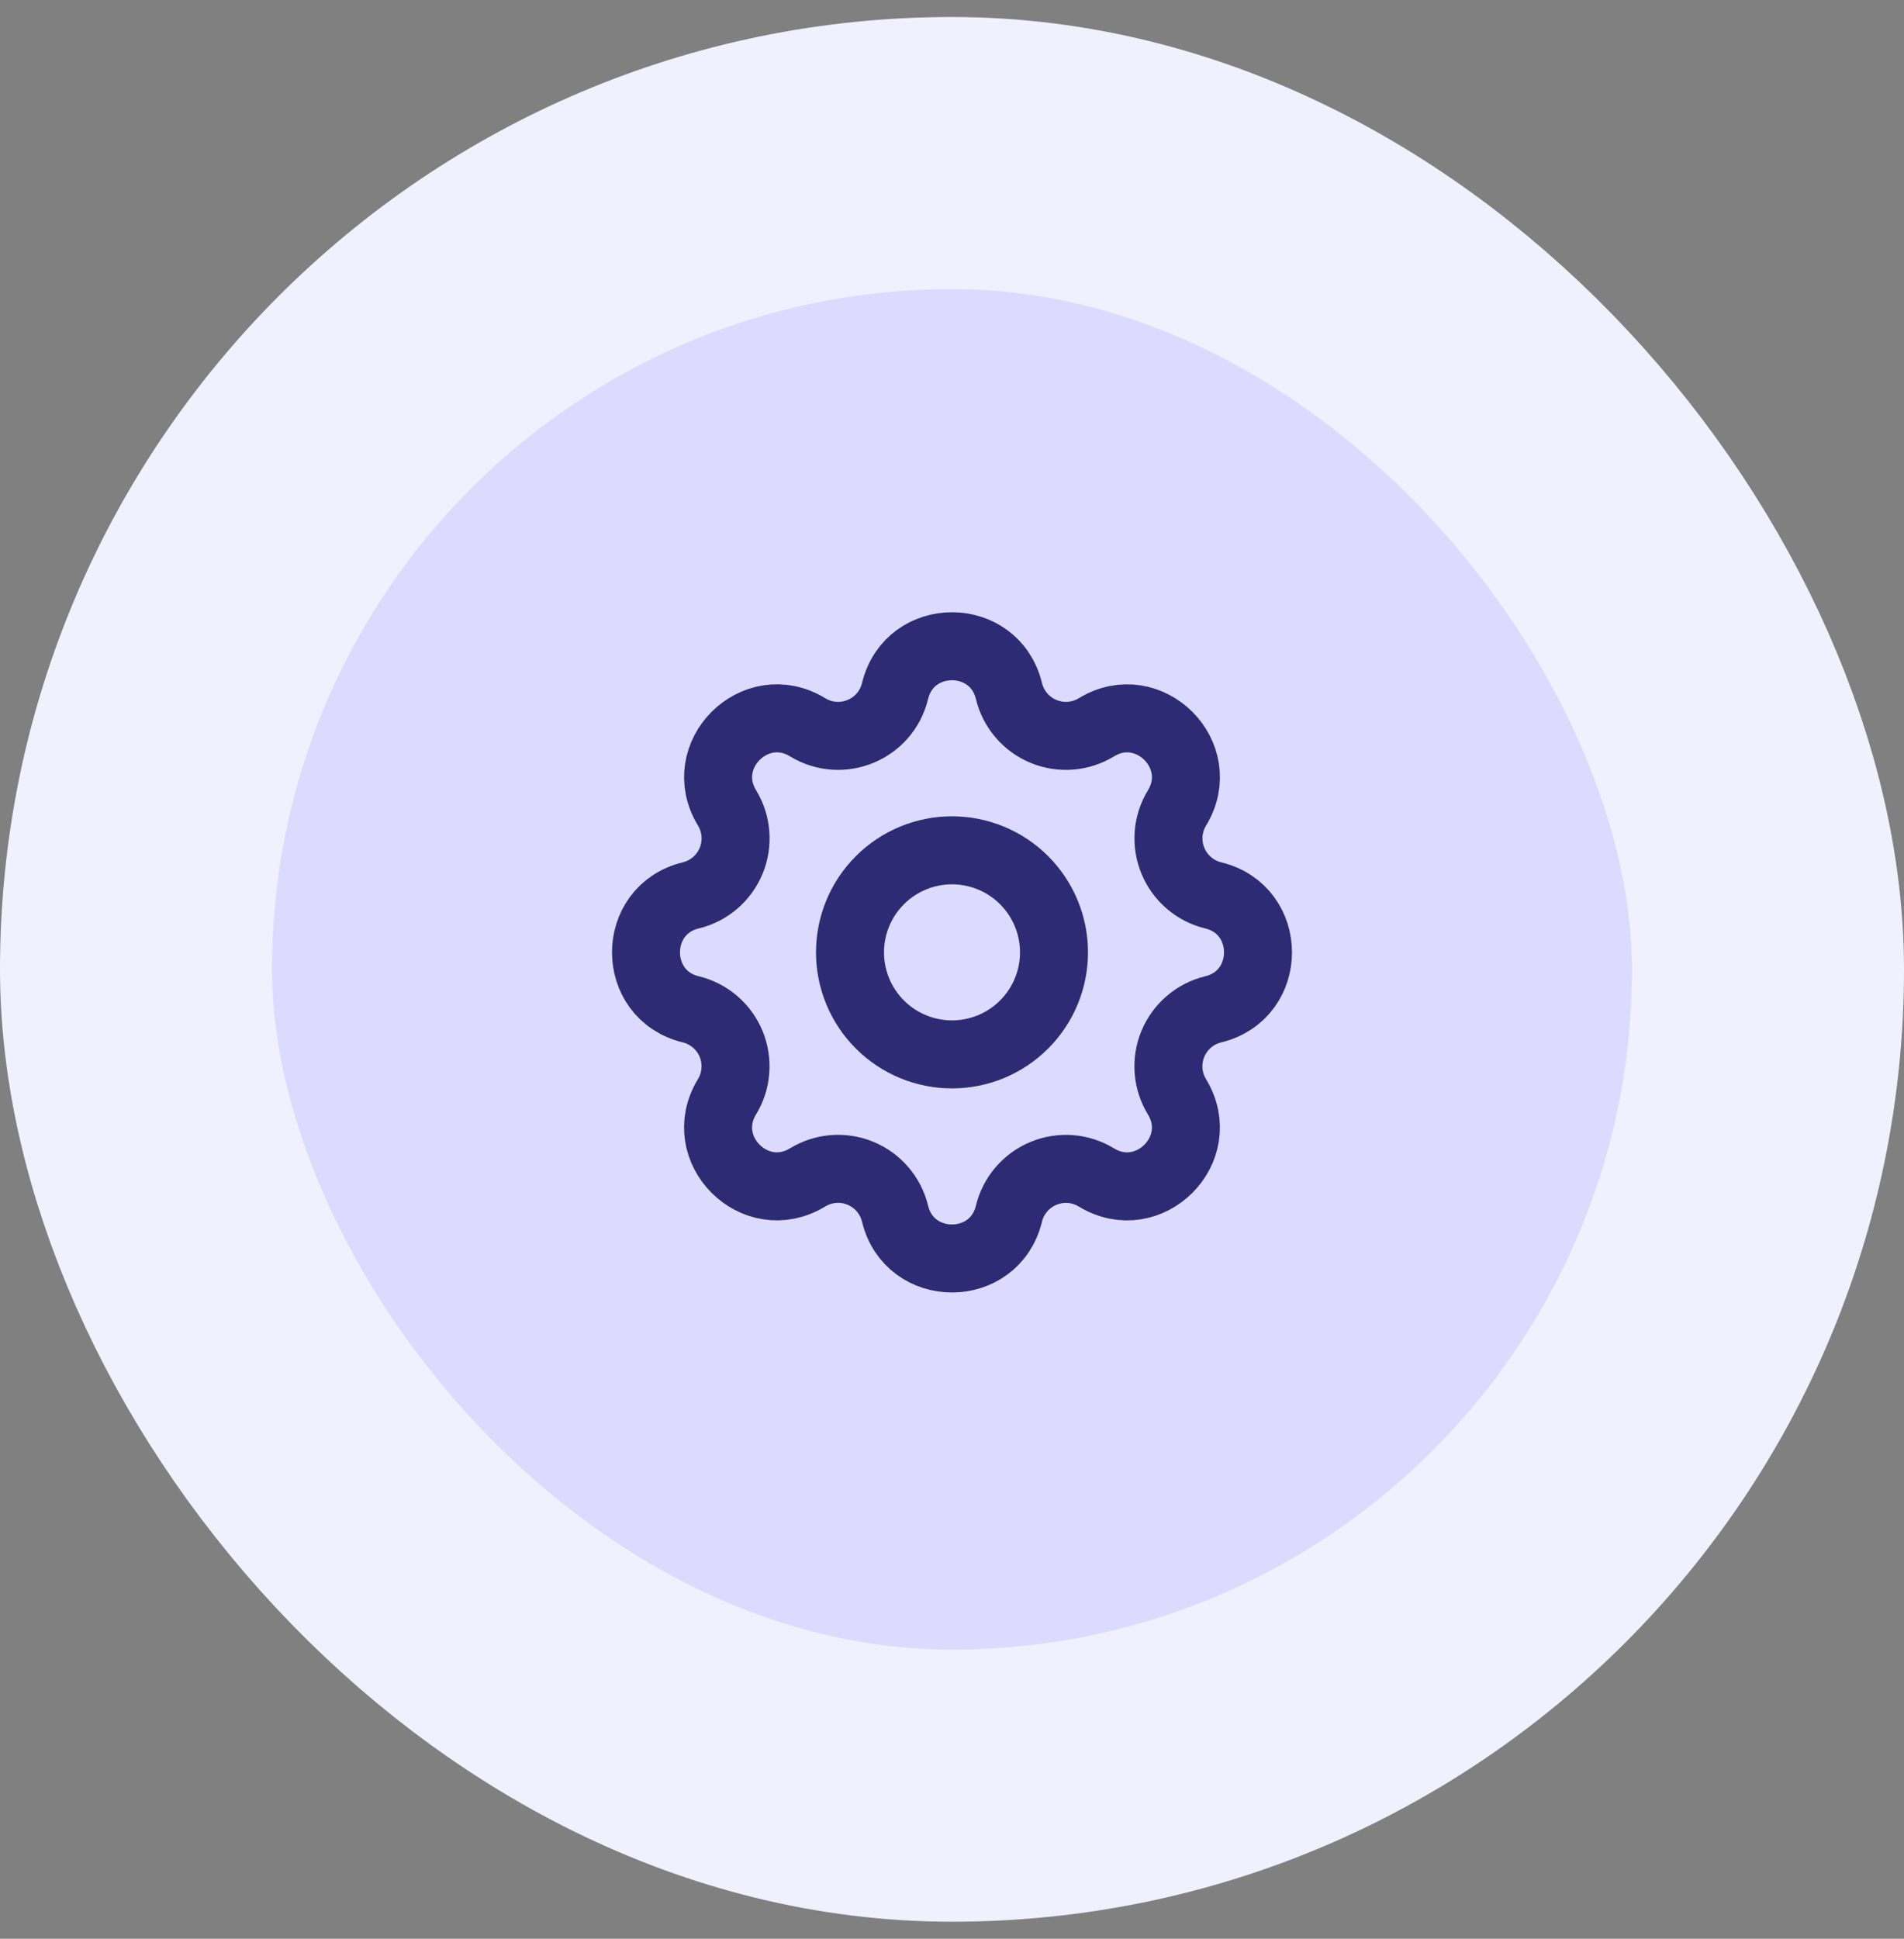
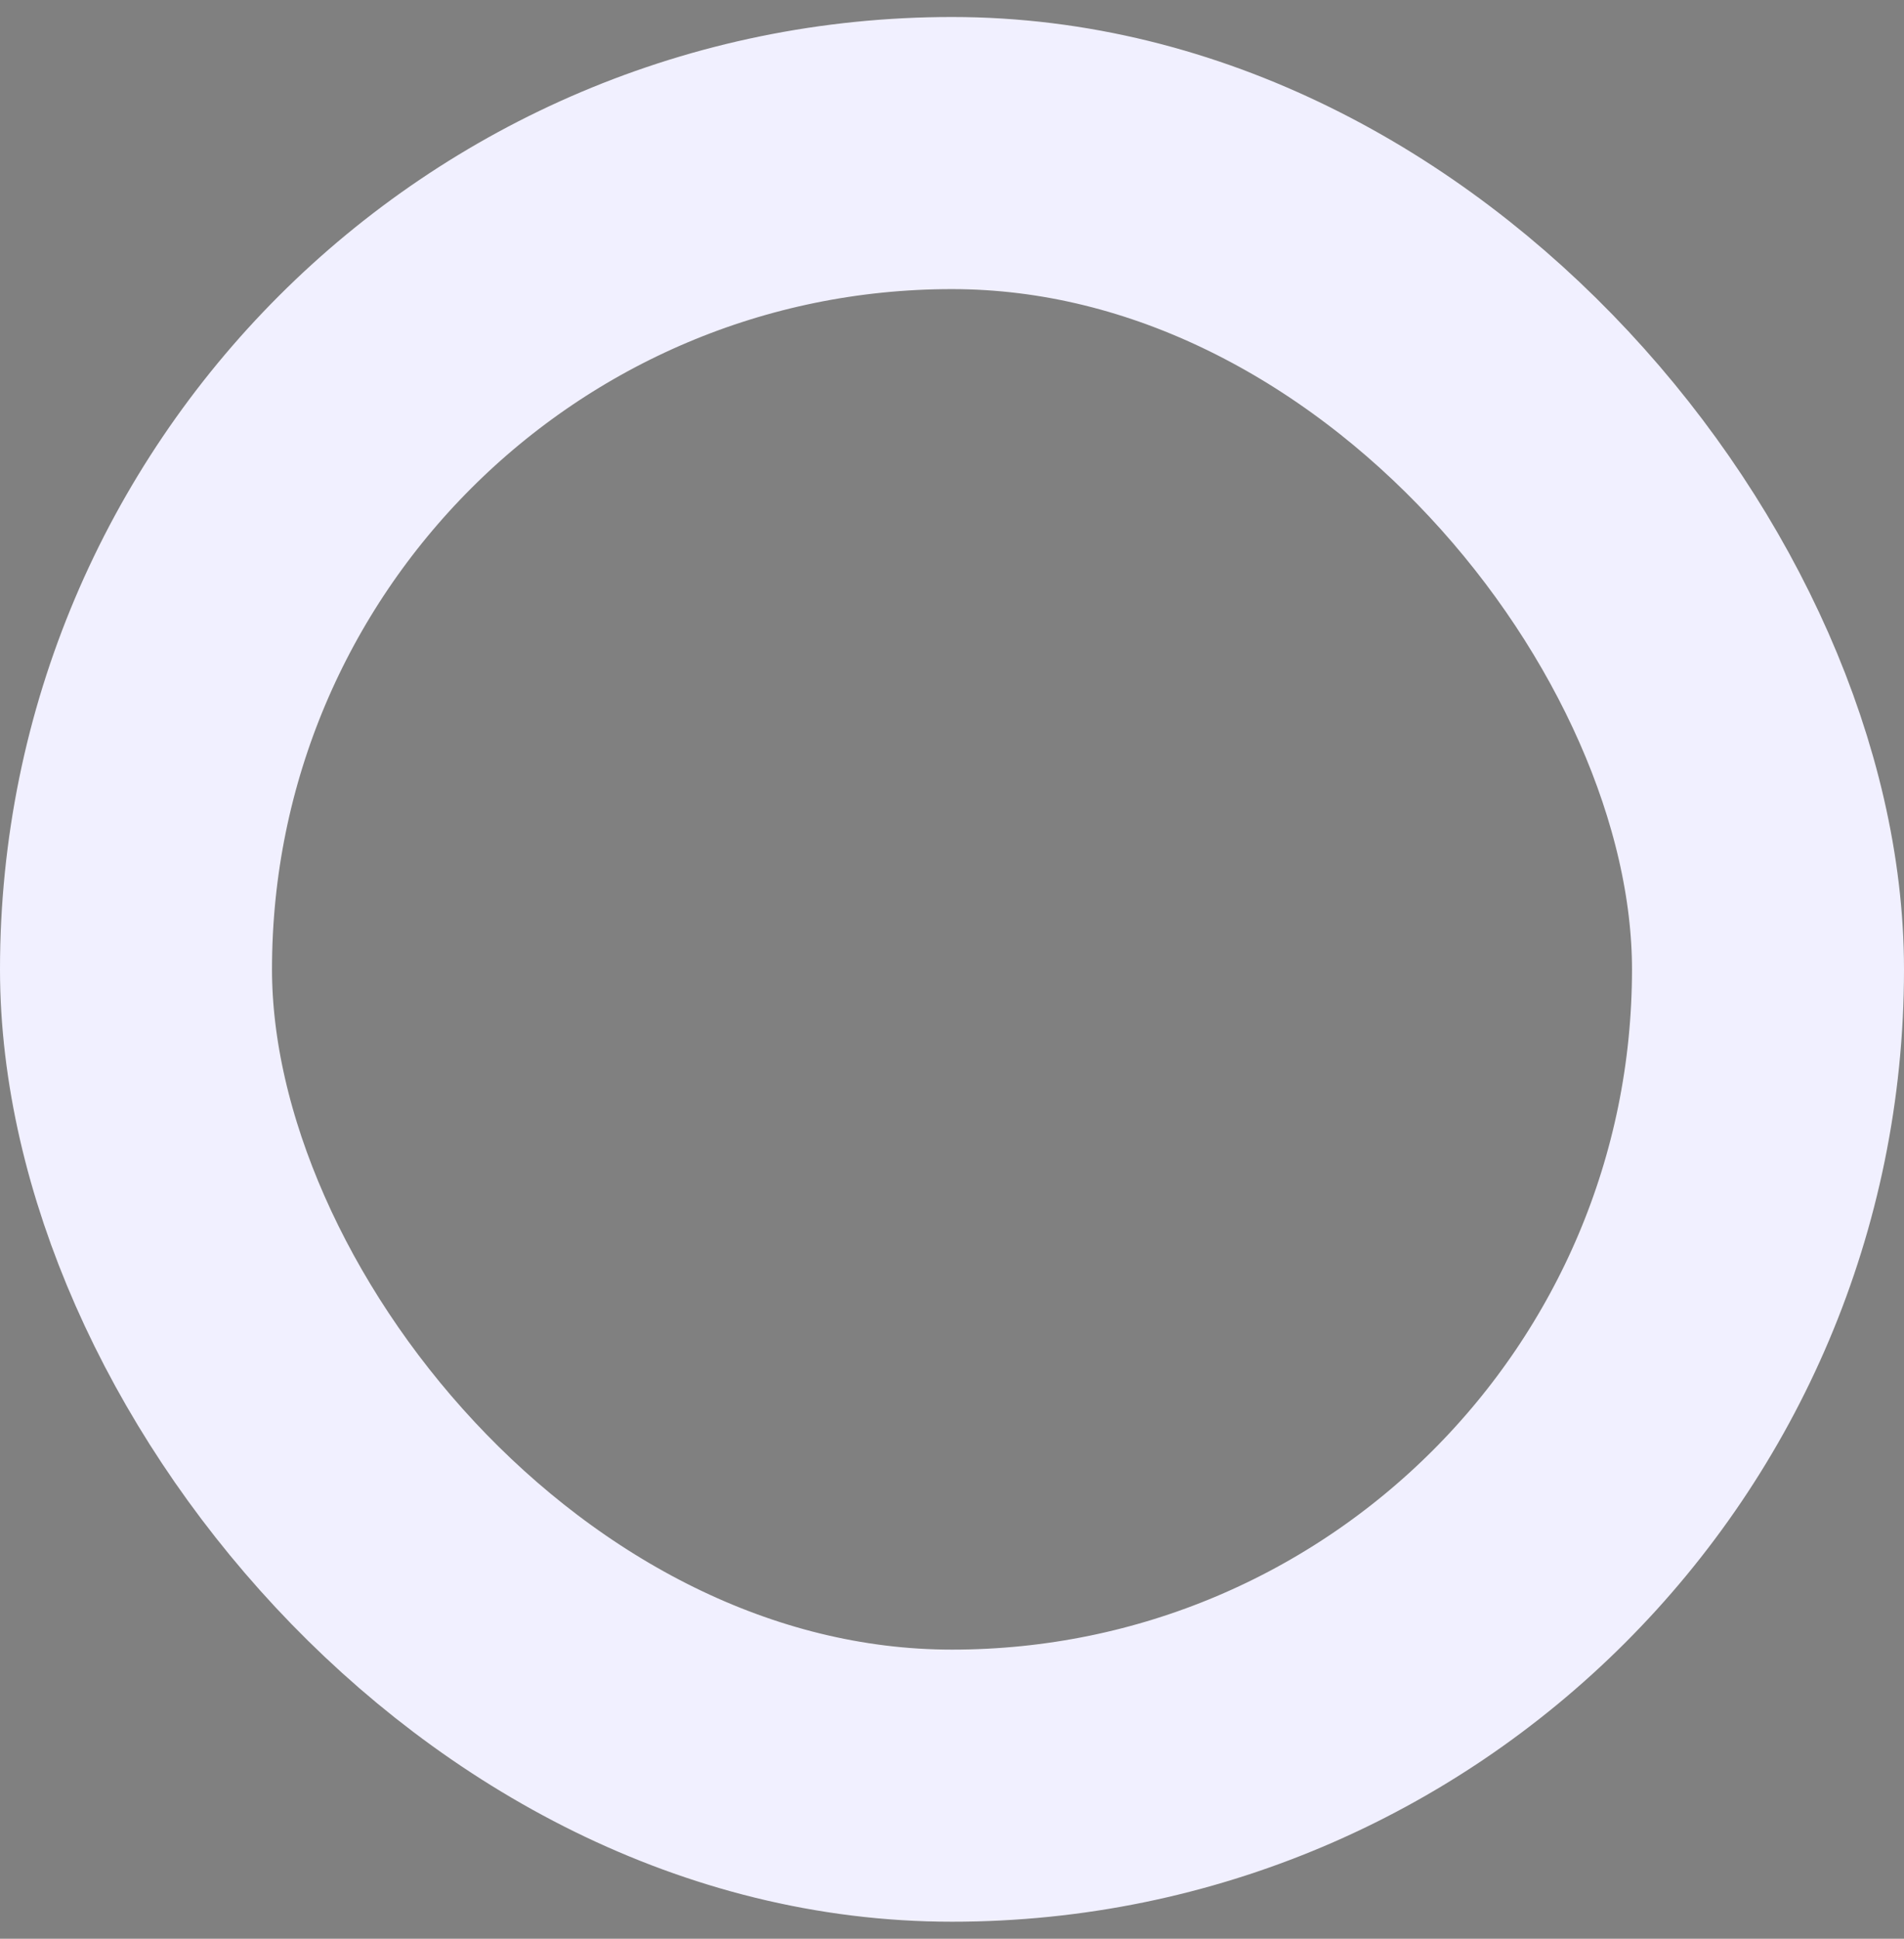
<svg xmlns="http://www.w3.org/2000/svg" width="56" height="57" viewBox="0 0 56 57" fill="none">
  <rect x="0" y="0" width="56" height="57" fill="#808080" stroke="none" />
-   <rect x="4" y="4.5" width="48" height="48" rx="24" fill="#DCDBFF" />
  <rect x="4" y="4.5" width="48" height="48" rx="24" stroke="#F1F0FF" stroke-width="8" />
  <g clip-path="url(#clip0_111_893)">
    <g clip-path="url(#clip1_111_893)">
      <path d="M26.325 20.317C26.751 18.561 29.249 18.561 29.675 20.317C29.739 20.581 29.864 20.826 30.041 21.032C30.217 21.238 30.44 21.4 30.691 21.504C30.941 21.608 31.213 21.651 31.484 21.63C31.754 21.609 32.016 21.524 32.248 21.383C33.791 20.443 35.558 22.209 34.618 23.753C34.477 23.985 34.392 24.246 34.371 24.517C34.351 24.787 34.394 25.059 34.498 25.309C34.601 25.56 34.763 25.783 34.969 25.959C35.175 26.136 35.419 26.261 35.683 26.325C37.439 26.751 37.439 29.249 35.683 29.675C35.419 29.739 35.174 29.864 34.968 30.041C34.762 30.217 34.6 30.44 34.496 30.691C34.392 30.941 34.349 31.213 34.37 31.484C34.391 31.754 34.476 32.016 34.617 32.248C35.557 33.791 33.791 35.558 32.247 34.618C32.015 34.477 31.754 34.392 31.483 34.371C31.213 34.351 30.941 34.394 30.691 34.498C30.44 34.601 30.217 34.763 30.041 34.969C29.864 35.175 29.739 35.419 29.675 35.683C29.249 37.439 26.751 37.439 26.325 35.683C26.261 35.419 26.136 35.174 25.959 34.968C25.783 34.762 25.56 34.6 25.309 34.496C25.059 34.392 24.787 34.349 24.516 34.37C24.246 34.391 23.984 34.476 23.752 34.617C22.209 35.557 20.442 33.791 21.382 32.247C21.523 32.015 21.608 31.754 21.628 31.483C21.649 31.213 21.606 30.941 21.503 30.691C21.399 30.44 21.237 30.217 21.031 30.041C20.825 29.864 20.581 29.739 20.317 29.675C18.561 29.249 18.561 26.751 20.317 26.325C20.581 26.261 20.826 26.136 21.032 25.959C21.238 25.783 21.4 25.56 21.504 25.309C21.608 25.059 21.651 24.787 21.63 24.516C21.609 24.246 21.524 23.984 21.383 23.752C20.443 22.209 22.209 20.442 23.753 21.382C24.753 21.99 26.049 21.452 26.325 20.317Z" stroke="#2D2B74" stroke-width="2" stroke-linecap="round" stroke-linejoin="round" />
-       <path d="M25 28C25 28.796 25.316 29.559 25.879 30.121C26.441 30.684 27.204 31 28 31C28.796 31 29.559 30.684 30.121 30.121C30.684 29.559 31 28.796 31 28C31 27.204 30.684 26.441 30.121 25.879C29.559 25.316 28.796 25 28 25C27.204 25 26.441 25.316 25.879 25.879C25.316 26.441 25 27.204 25 28Z" stroke="#2D2B74" stroke-width="2" stroke-linecap="round" stroke-linejoin="round" />
+       <path d="M25 28C25 28.796 25.316 29.559 25.879 30.121C26.441 30.684 27.204 31 28 31C28.796 31 29.559 30.684 30.121 30.121C30.684 29.559 31 28.796 31 28C31 27.204 30.684 26.441 30.121 25.879C27.204 25 26.441 25.316 25.879 25.879C25.316 26.441 25 27.204 25 28Z" stroke="#2D2B74" stroke-width="2" stroke-linecap="round" stroke-linejoin="round" />
    </g>
  </g>
  <defs>
    <clipPath id="clip0_111_893">
      <rect width="24" height="24" fill="white" transform="translate(16 16.5)" />
    </clipPath>
    <clipPath id="clip1_111_893">
-       <rect width="24" height="24" fill="white" transform="translate(16 16)" />
-     </clipPath>
+       </clipPath>
  </defs>
</svg>